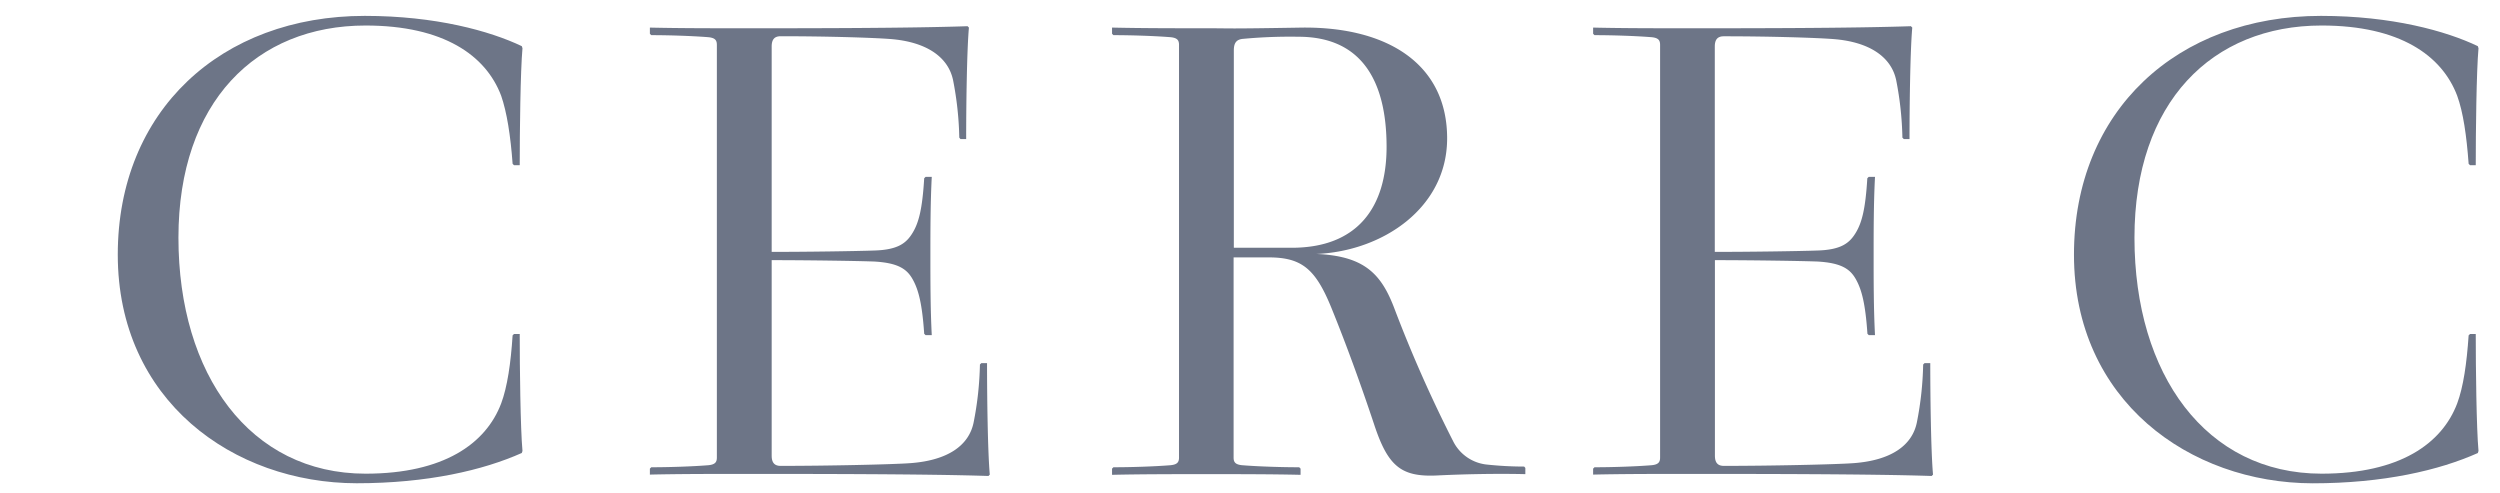
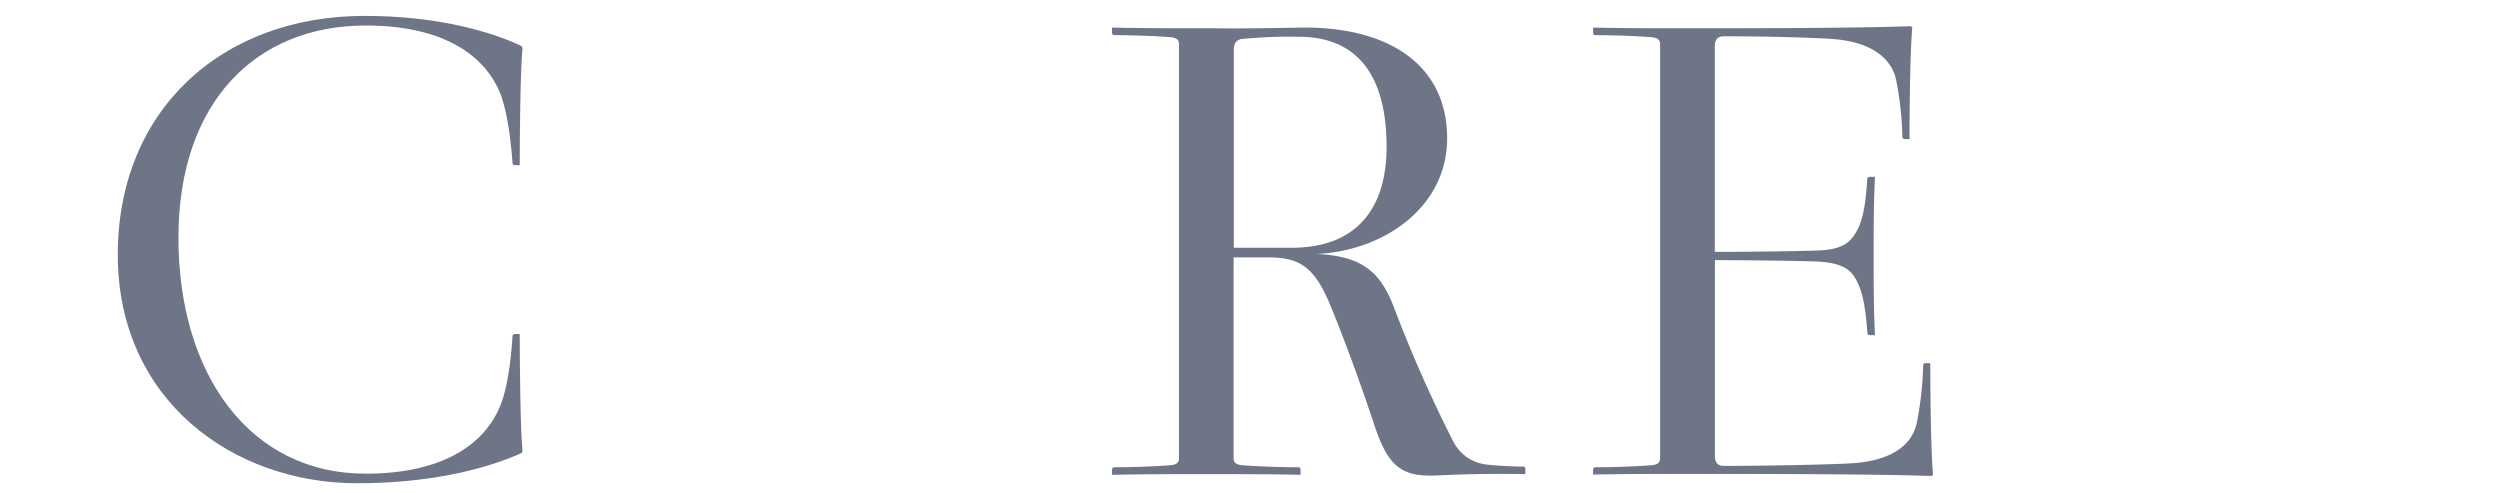
<svg xmlns="http://www.w3.org/2000/svg" viewBox="0 0 436 86">
  <defs>
    <style>.cls-1{fill:none;opacity:0.48;}.cls-2{opacity:0.62;}.cls-3{fill:#13203d;}</style>
  </defs>
  <g id="レイヤー_2" data-name="レイヤー 2">
    <g id="img">
-       <rect class="cls-1" width="436" height="86" />
      <g class="cls-2">
        <path class="cls-3" d="M20.54,44.41c0-25.08,18-41.64,43.08-41.64C76,2.77,85.46,5.41,91,8.05l.12.36c-.36,4-.48,14.52-.48,20.4h-1l-.24-.24c-.36-4.92-1-9-2-11.88-2.64-7-10-12.24-23.64-12.24-19.08,0-32.64,13.32-32.64,37,0,23.88,12.48,41.16,32.64,41.16,13.68,0,21-5.28,23.64-12.24,1.08-2.88,1.68-7,2-11.88l.24-.24h1c0,5.88.12,16.44.48,20.4L91,79c-6.72,3-16.44,5.28-28.8,5.28C40.7,84.25,20.54,69.85,20.54,44.41Z" />
-         <path class="cls-3" d="M168.74,4.57l.24.24c-.36,4-.48,13.56-.48,19.44h-1L167.3,24a57.43,57.43,0,0,0-1.08-10c-.84-4.08-4.68-6.72-11-7.2-3.24-.24-11.16-.48-19.08-.48-1.2,0-1.56.72-1.56,1.8V43.93c5.88,0,14.52-.12,17.88-.24,4.2-.12,5.64-1.32,6.72-3.12s1.68-4.2,2-9.48l.24-.24h1.08c-.24,4.56-.24,9.72-.24,13.8s0,9.24.24,13.8h-1.08l-.24-.24c-.36-5.28-1-7.68-2-9.48s-2.52-2.88-6.72-3.12c-3.36-.12-12-.24-17.88-.24V79.45c0,1.08.36,1.8,1.56,1.8,7.92,0,19.44-.24,22.68-.48,6.36-.48,10.2-3,11-7.2a57.43,57.43,0,0,0,1.08-10l.24-.24h1c0,5.88.12,15.48.48,19.44l-.24.24c-10.68-.36-31.56-.36-42.6-.36-5.16,0-11.4,0-16.44.12V81.73l.24-.24c2.88,0,7-.12,10-.36,1.08-.12,1.44-.48,1.44-1.32v-72c0-.84-.36-1.2-1.44-1.32-3-.24-7.08-.36-10-.36l-.24-.24V4.81c5,.12,11.28.12,16.44.12C140.78,4.93,158.06,4.93,168.74,4.57Z" />
        <path class="cls-3" d="M265.82,81.37a62.5,62.5,0,0,1-6.6-.36,7.41,7.41,0,0,1-5.76-4,235,235,0,0,1-10.2-23c-2.28-6.12-5.16-9.36-13.68-9.72,11.52-.48,22.8-8,22.8-20.16,0-13-10.44-19.44-25.2-19.32-14.4.24-11.76.12-16.8.12-4.8,0-11.4,0-16.44-.12V5.89l.24.24c2.88,0,7,.12,10,.36,1.08.12,1.44.48,1.44,1.32v72c0,.84-.36,1.2-1.44,1.32-3,.24-7.08.36-10,.36l-.24.24v1.08c5-.12,11.28-.12,16.44-.12s11.4,0,16.44.12V81.73l-.24-.24c-2.88,0-7-.12-10-.36-1.08-.12-1.44-.48-1.44-1.32V44.89h6.12c5.76,0,8.16,2,10.92,8.76,2.64,6.48,5.16,13.44,7.44,20.28,2.4,7.32,4.68,9.24,10.8,9,4.8-.24,10.56-.36,15.6-.24V81.61ZM225.26,43.21H215.18V8.77c0-1.32.48-1.92,1.68-2a86.65,86.65,0,0,1,9.6-.36c11.16,0,15.36,7.92,15.36,19.2C241.82,36.13,236.78,43.21,225.26,43.21Z" />
        <path class="cls-3" d="M333.26,4.57l.24.24c-.36,4-.48,13.56-.48,19.44h-1l-.24-.24a57.43,57.43,0,0,0-1.08-10c-.84-4.08-4.68-6.72-11-7.2-3.24-.24-11.16-.48-19.08-.48-1.2,0-1.56.72-1.56,1.8V43.93c5.88,0,14.52-.12,17.88-.24,4.2-.12,5.64-1.32,6.72-3.12s1.68-4.2,2-9.48l.24-.24H327c-.24,4.56-.24,9.72-.24,13.8s0,9.24.24,13.8h-1.08l-.24-.24c-.36-5.28-1-7.68-2-9.48s-2.52-2.88-6.72-3.12c-3.36-.12-12-.24-17.88-.24V79.45c0,1.08.36,1.8,1.56,1.8,7.92,0,19.44-.24,22.68-.48,6.36-.48,10.2-3,11-7.2a57.43,57.43,0,0,0,1.08-10l.24-.24h1c0,5.88.12,15.48.48,19.44l-.24.24c-10.68-.36-31.56-.36-42.6-.36-5.16,0-11.4,0-16.44.12V81.73l.24-.24c2.88,0,7-.12,10-.36,1.08-.12,1.44-.48,1.44-1.32v-72c0-.84-.36-1.2-1.44-1.32-3-.24-7.08-.36-10-.36l-.24-.24V4.81c5,.12,11.28.12,16.44.12C305.3,4.93,322.58,4.93,333.26,4.57Z" />
-         <path class="cls-3" d="M361.7,44.41c0-25.08,18-41.64,43.08-41.64,12.35,0,21.84,2.64,27.35,5.28l.12.36c-.36,4-.48,14.52-.48,20.4h-1l-.24-.24c-.36-4.92-.95-9-2-11.88-2.65-7-10-12.24-23.64-12.24-19.08,0-32.64,13.32-32.64,37,0,23.88,12.48,41.16,32.64,41.16,13.68,0,21-5.28,23.64-12.24,1.08-2.88,1.67-7,2-11.88l.24-.24h1c0,5.88.12,16.44.48,20.4l-.12.36c-6.71,3-16.43,5.28-28.79,5.28C381.86,84.25,361.7,69.85,361.7,44.41Z" />
      </g>
    </g>
  </g>
</svg>